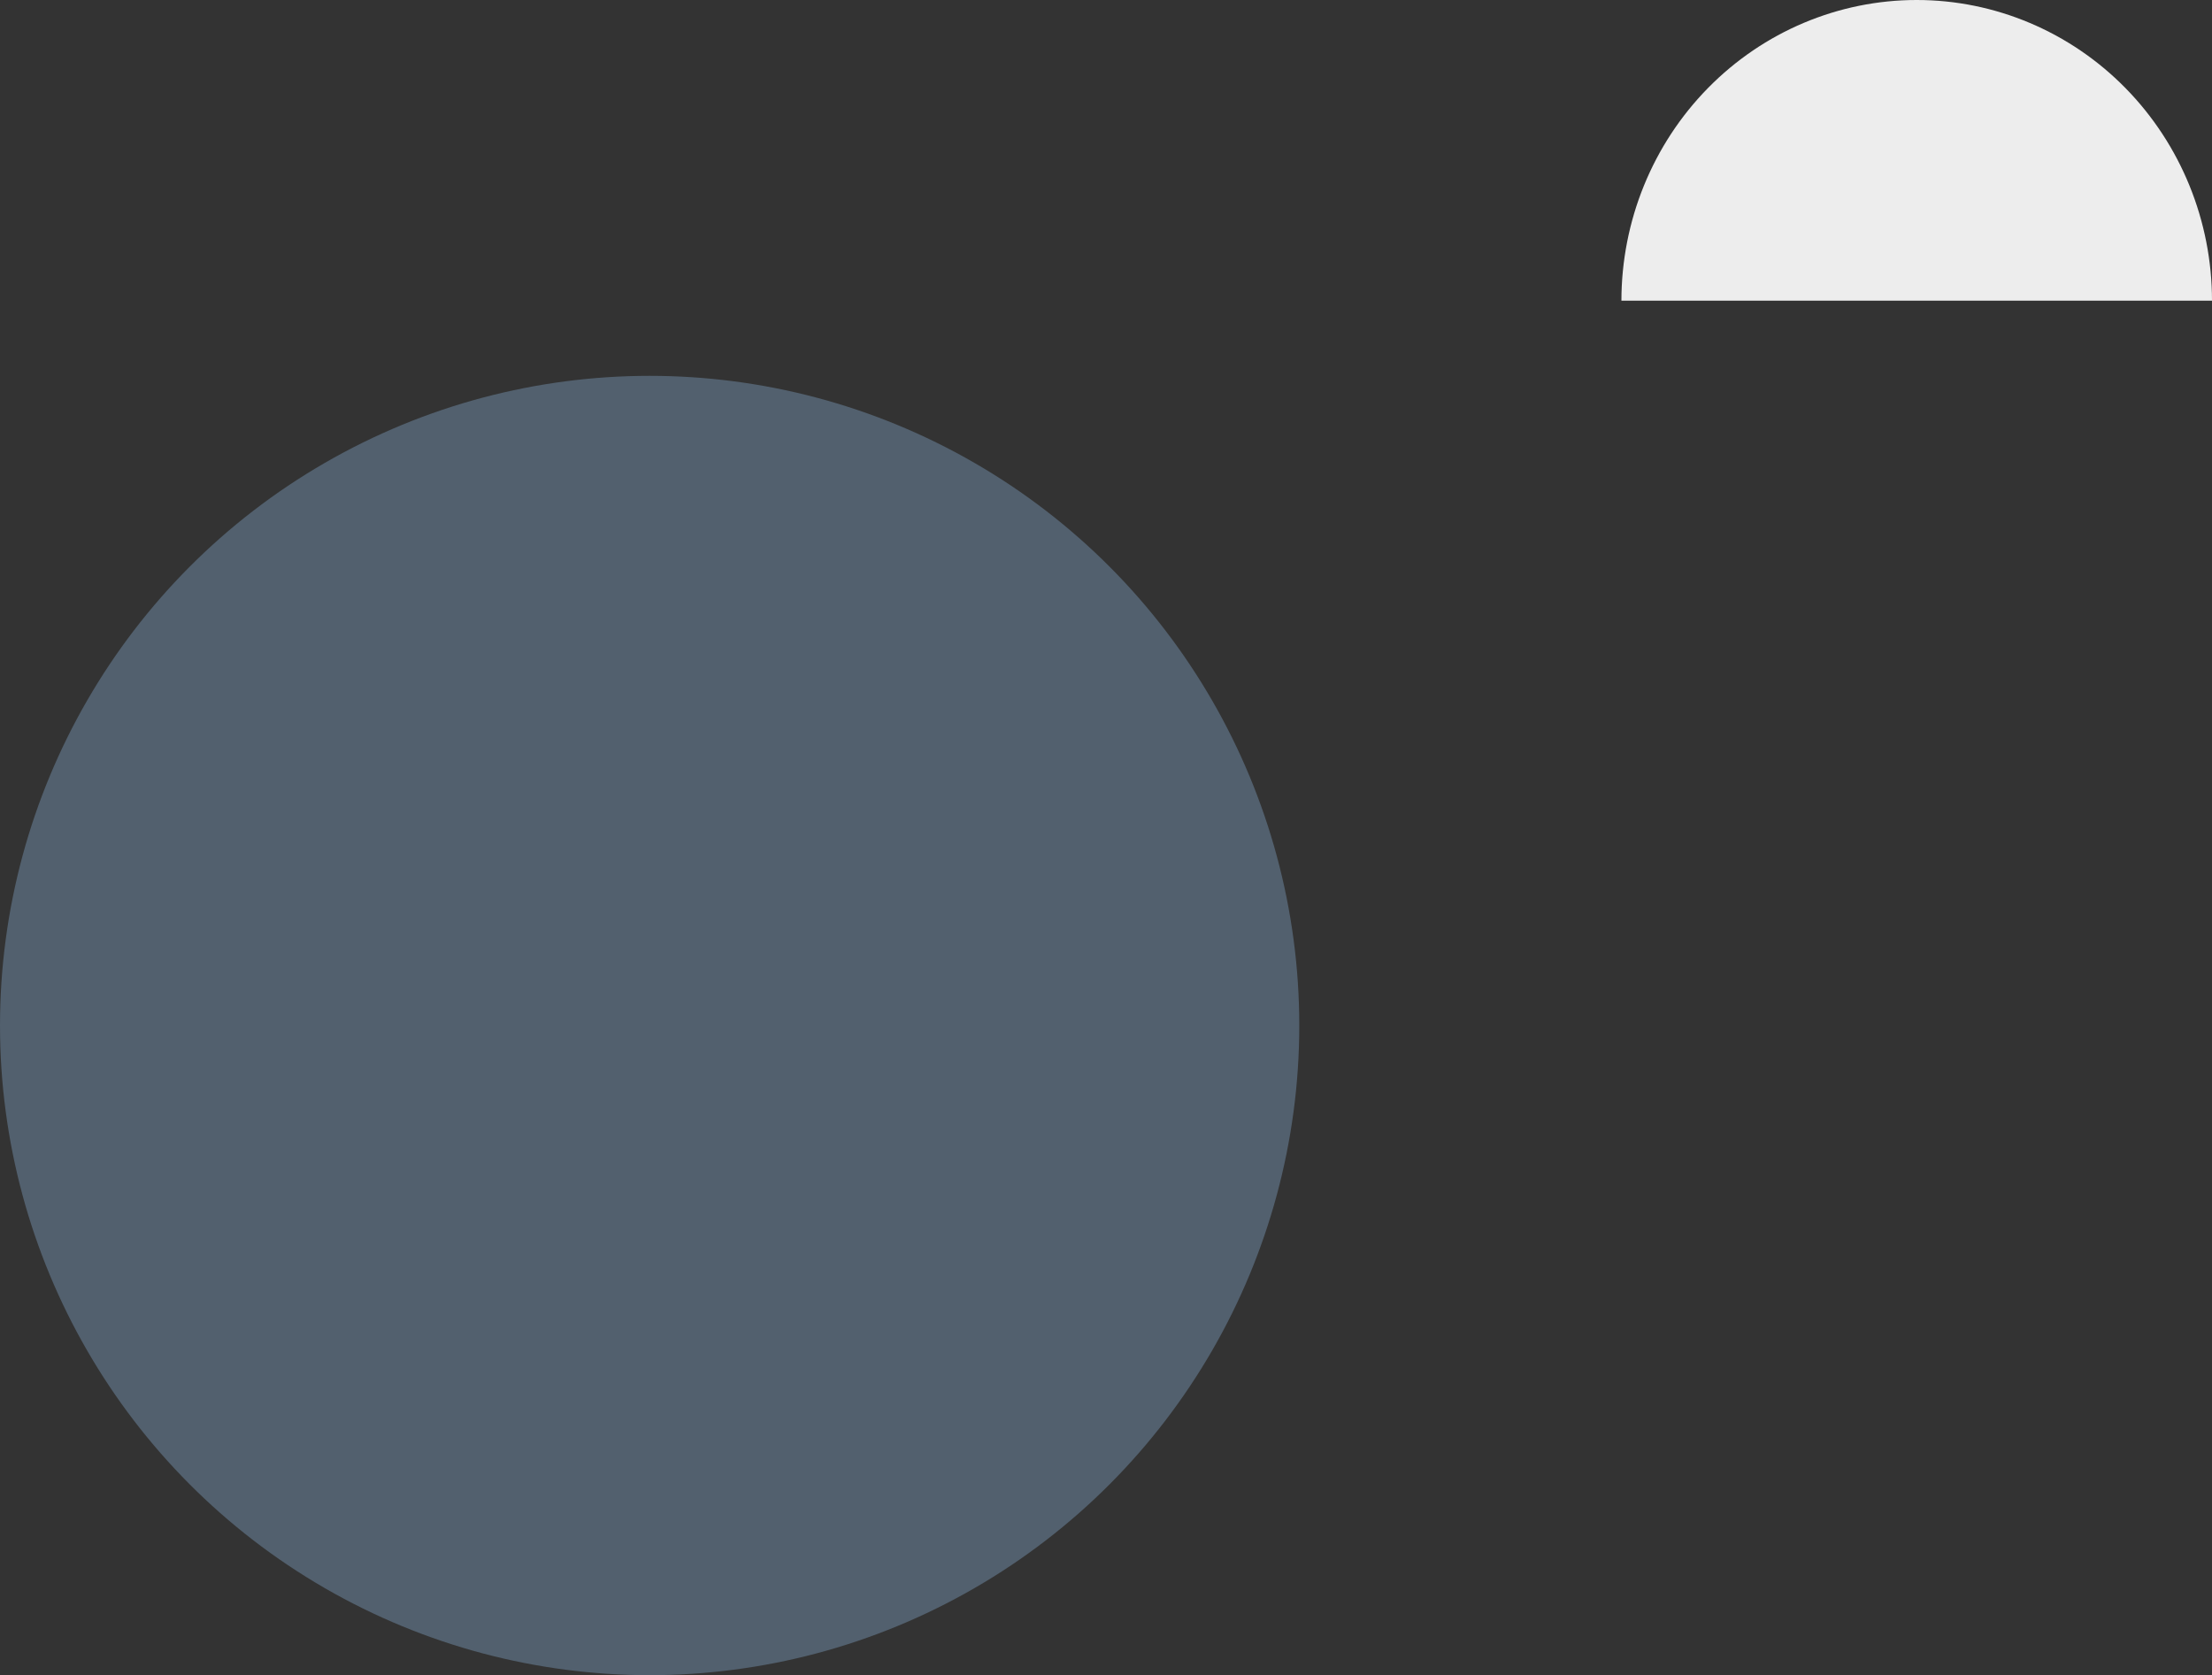
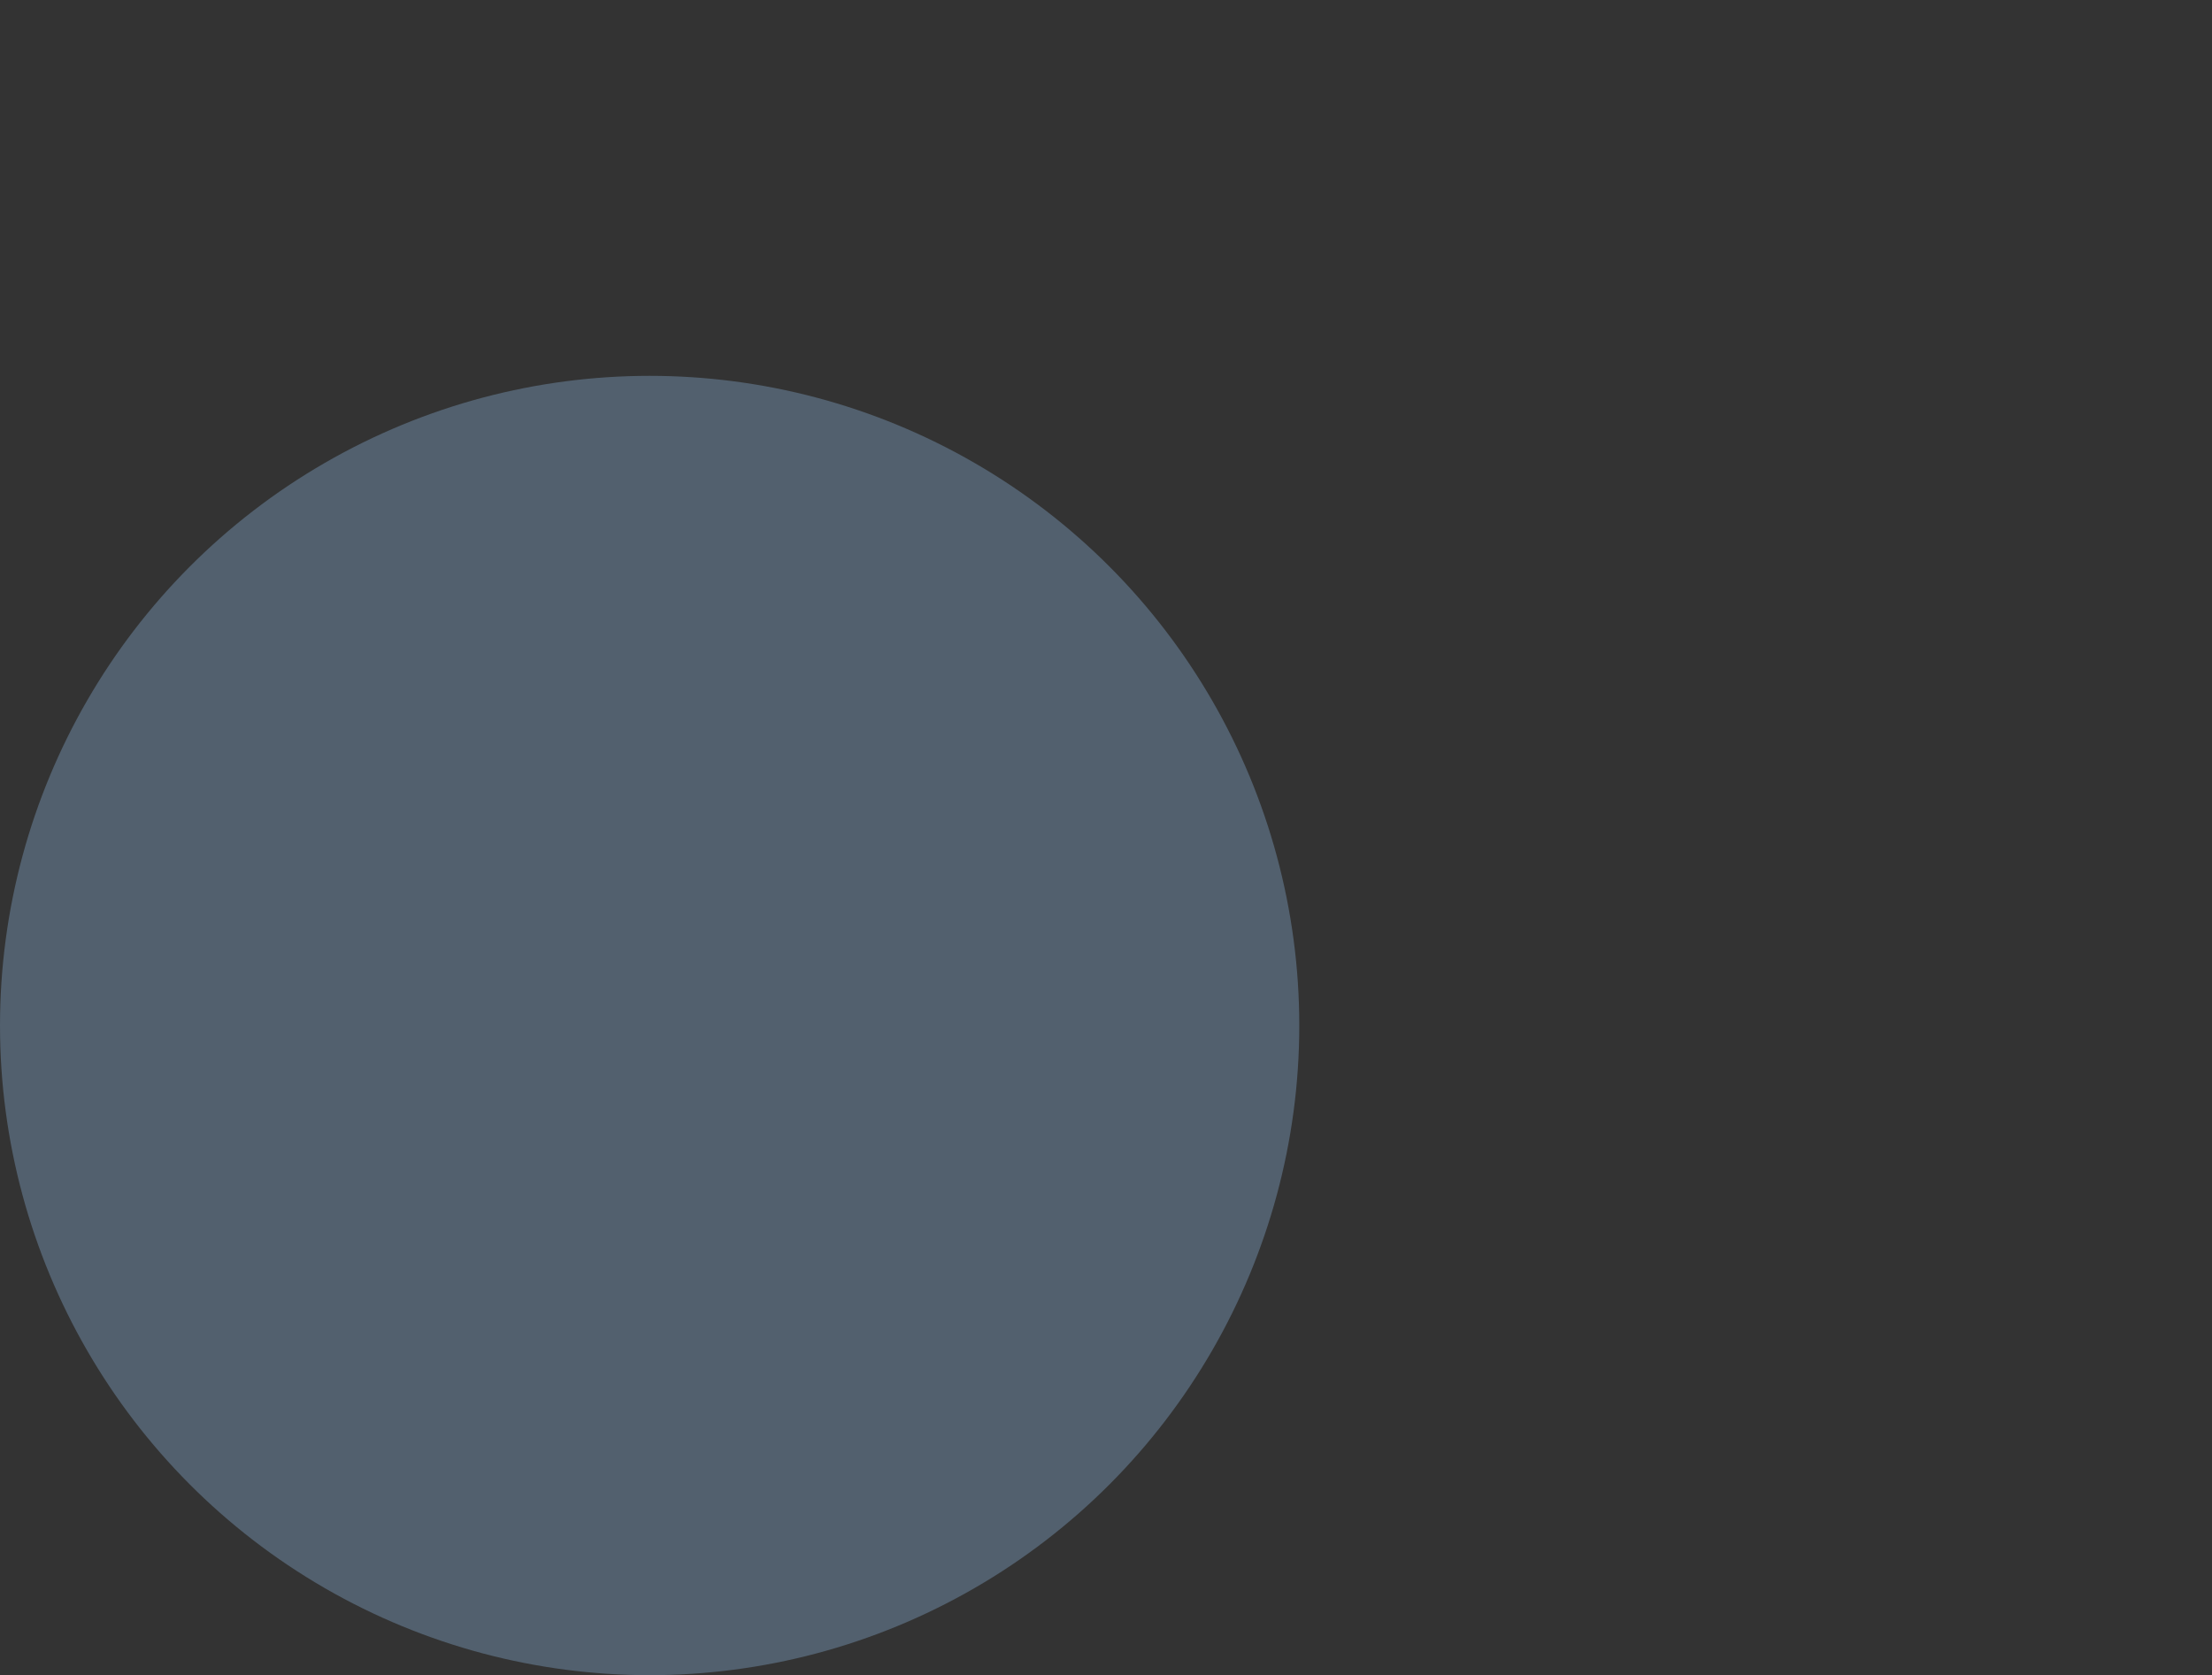
<svg xmlns="http://www.w3.org/2000/svg" width="206" height="156" viewBox="0 0 206 156" fill="none">
  <rect x="0" y="0" width="206" height="156" fill="#333333" stroke="none" />
  <circle opacity="0.3" cx="60.5" cy="95.5" r="60.5" fill="#9CCAF9" />
-   <path d="M178.5 -1.20206e-06C185.791 -1.85502e-06 192.784 2.95 197.94 8.2C203.097 13.451 205.996 20.573 206 28L151 28C151.004 20.573 153.903 13.451 159.06 8.2C164.216 2.95 171.209 -2.49242e-06 178.5 -1.20206e-06Z" fill="#EDEDED" />
</svg>